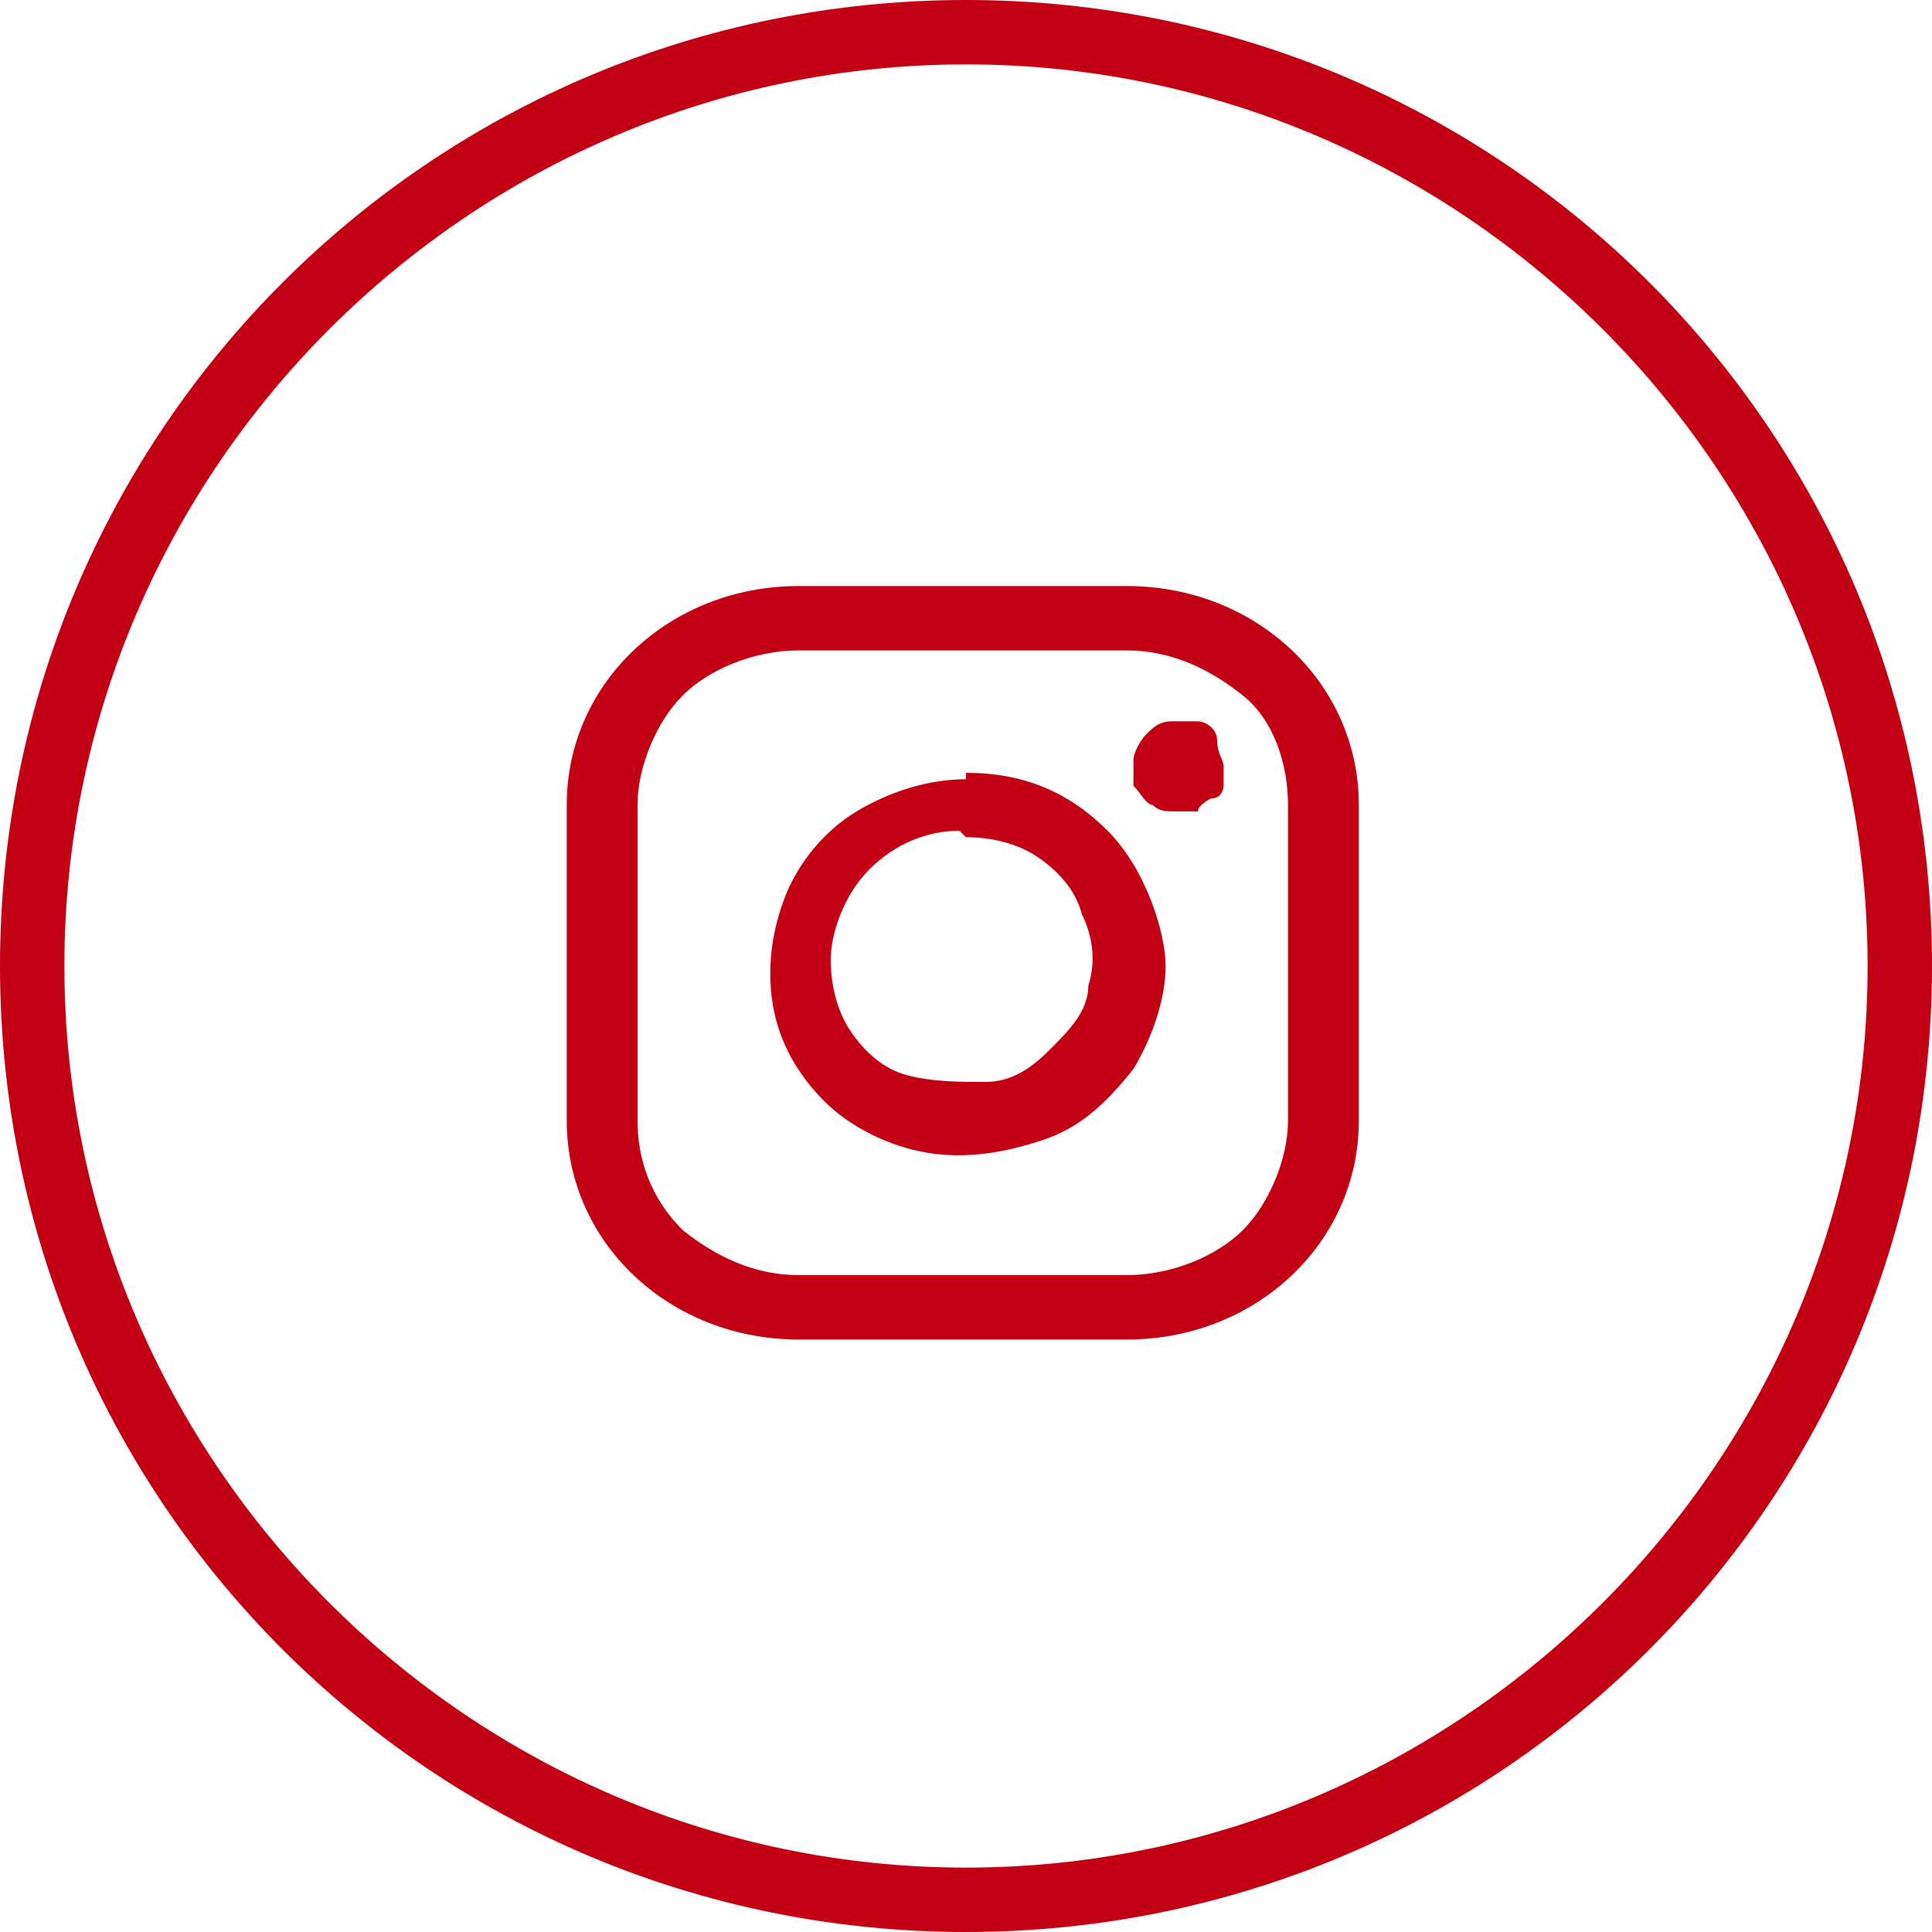
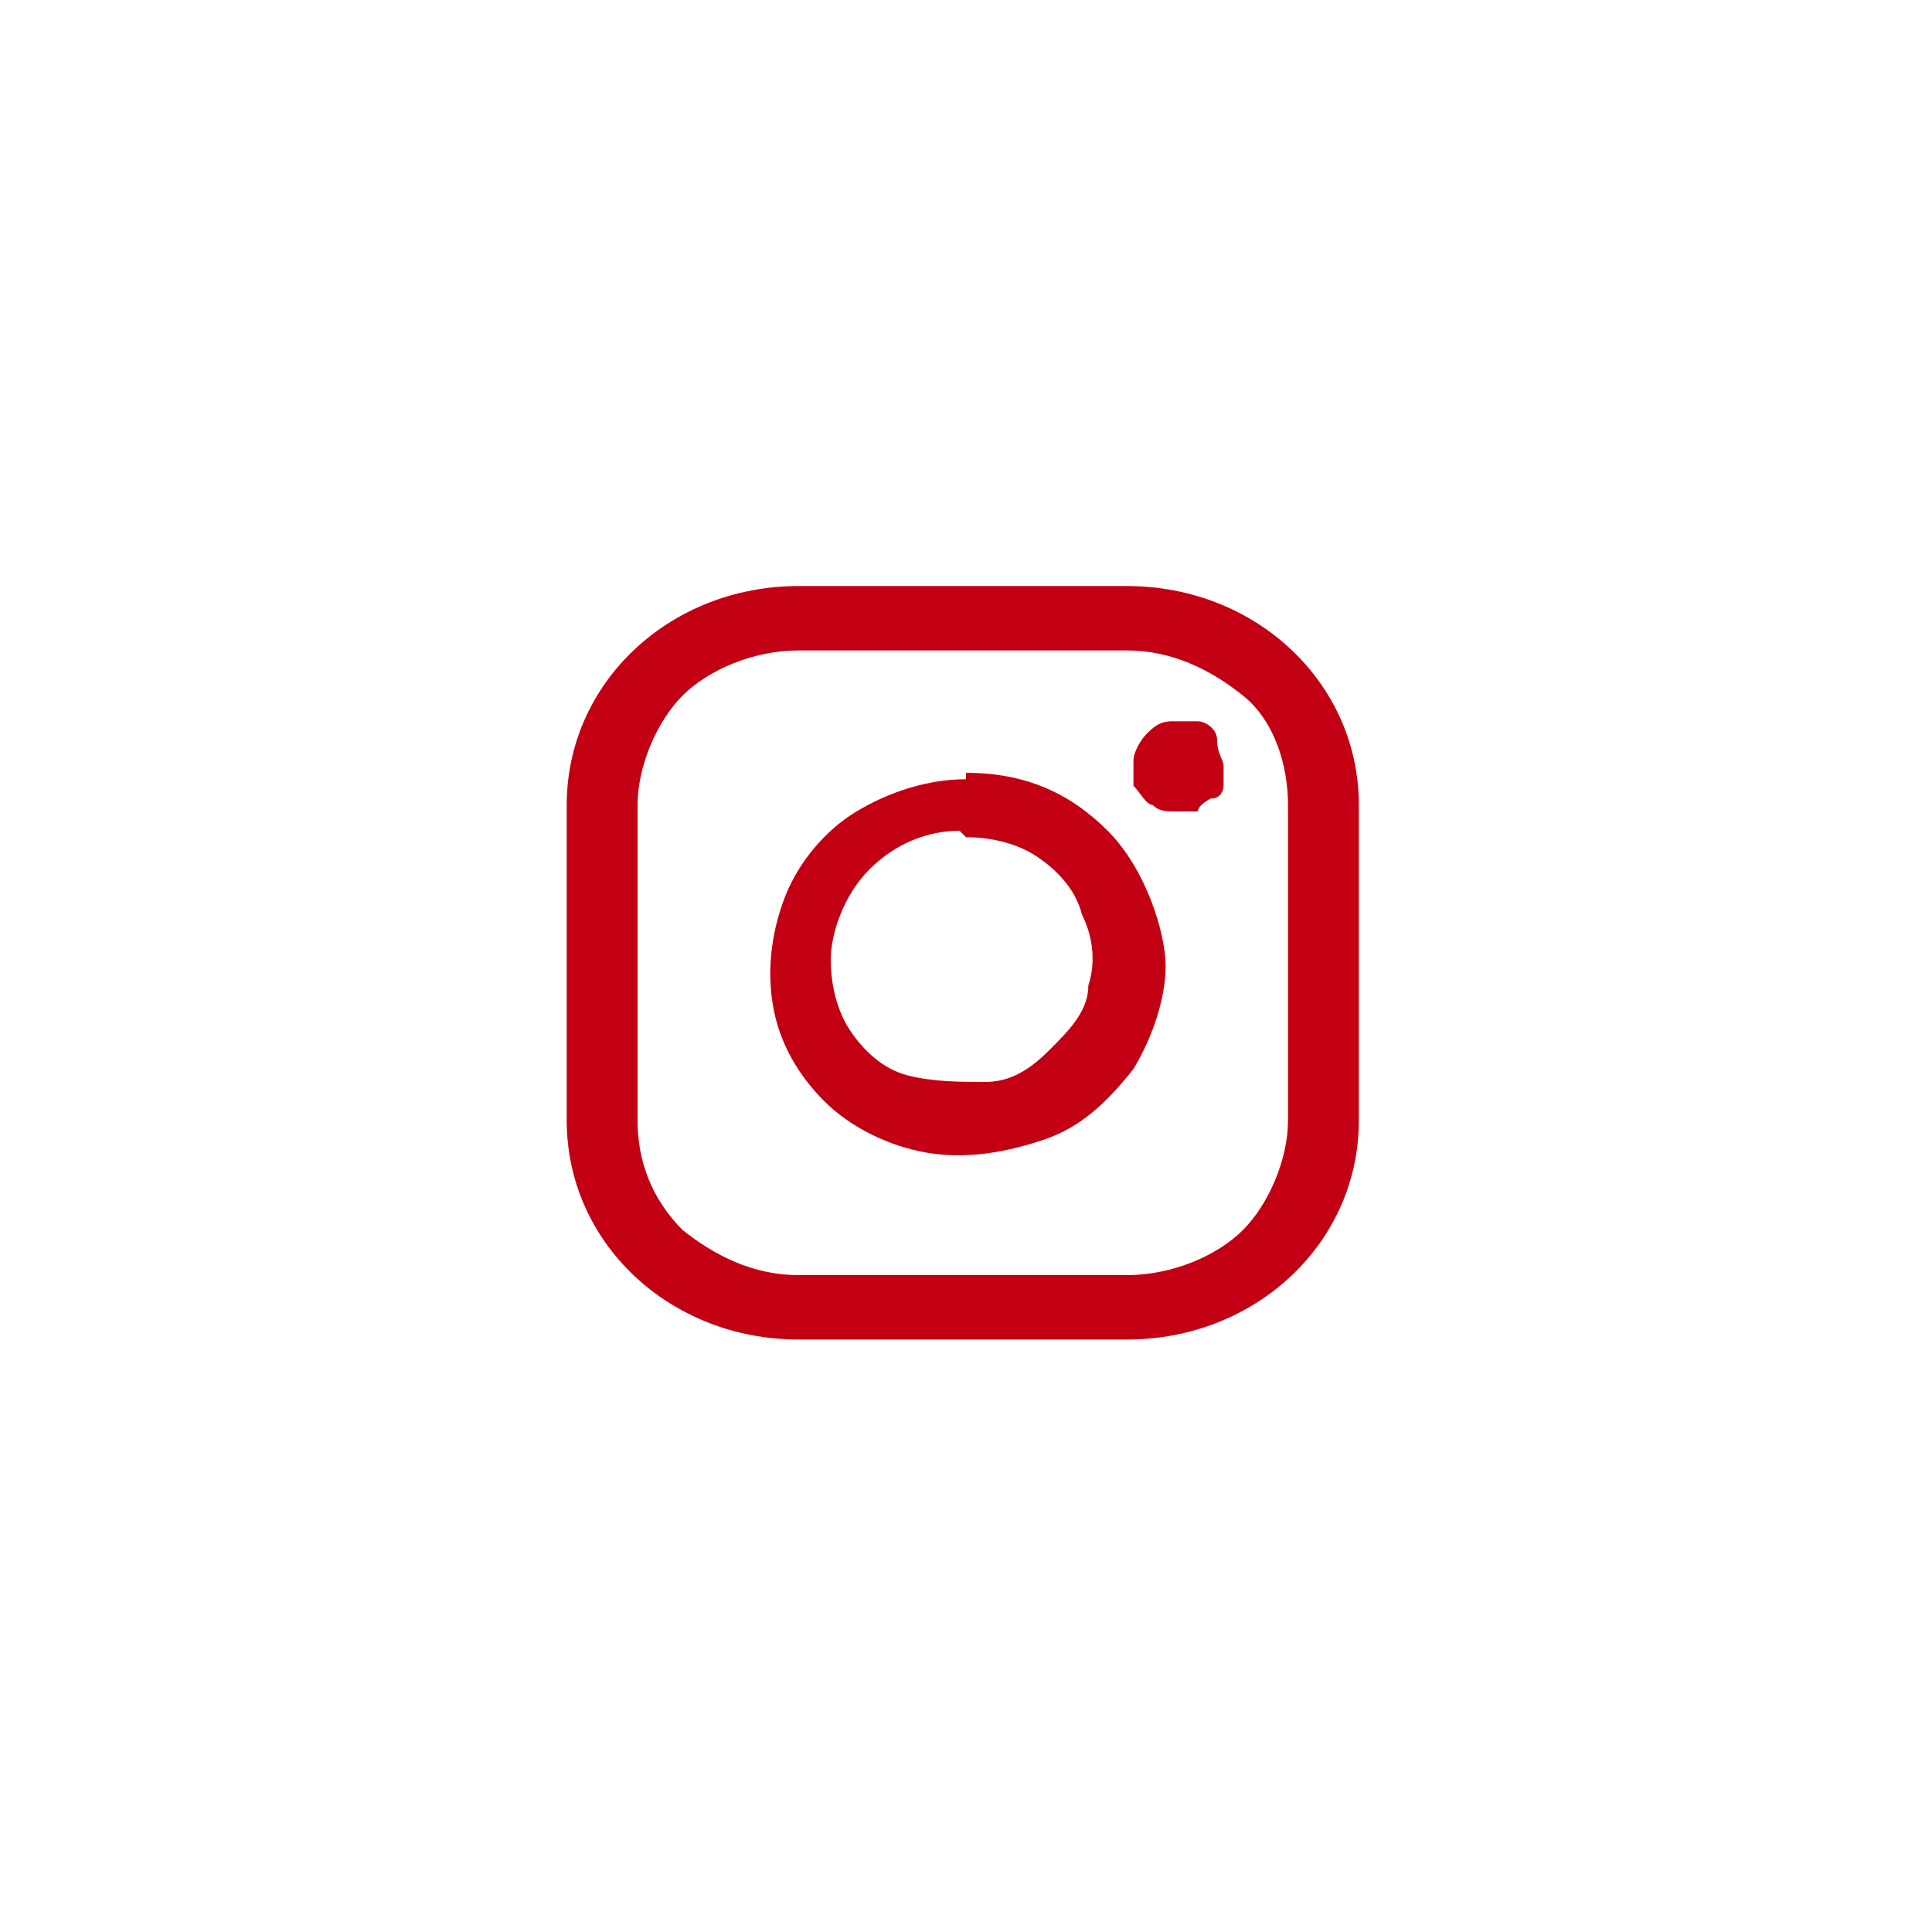
<svg xmlns="http://www.w3.org/2000/svg" version="1.1" viewBox="0 0 30 30">
  <defs>
    <style>
      .cls-1 {
        fill: #c30013;
      }
    </style>
  </defs>
  <g>
    <g id="_圖層_1">
-       <path class="cls-1" d="M15,30C6.7,30,0,23.3,0,15S6.7,0,15,0s15,6.7,15,15-6.7,15-15,15ZM15,1C7.3,1,1,7.3,1,15s6.3,14,14,14,14-6.3,14-14S22.7,1,15,1Z" />
      <g>
        <path class="cls-1" d="M17.5,10.1c.7,0,1.3.3,1.8.7s.7,1.1.7,1.7v4.9c0,.6-.3,1.3-.7,1.7s-1.1.7-1.8.7h-5.1c-.7,0-1.3-.3-1.8-.7-.5-.5-.7-1.1-.7-1.7v-4.9c0-.6.3-1.3.7-1.7s1.1-.7,1.8-.7h5.1ZM17.5,9.1h-5.1c-2,0-3.6,1.5-3.6,3.4v4.9c0,1.9,1.6,3.4,3.6,3.4h5.1c2,0,3.6-1.5,3.6-3.4v-4.9c0-1.9-1.6-3.4-3.6-3.4Z" />
        <path class="cls-1" d="M18.3,12.6c-.2,0-.3,0-.4-.1-.1,0-.2-.2-.3-.3v-.4c0-.1.1-.3.2-.4.1-.1.2-.2.4-.2h.4c.1,0,.3.1.3.3s.1.3.1.4v.3s0,.2-.2.2c0,0-.2.1-.2.2h-.3ZM15,13c.4,0,.8.1,1.1.3.3.2.6.5.7.9.2.4.2.8.1,1.1,0,.4-.3.7-.6,1-.3.3-.6.5-1,.5s-.8,0-1.2-.1-.7-.4-.9-.7-.3-.7-.3-1.1.2-1,.6-1.4c.4-.4.9-.6,1.4-.6h0ZM15,12.1c-.6,0-1.2.2-1.7.5s-.9.8-1.1,1.3c-.2.5-.3,1.1-.2,1.7.1.6.4,1.1.8,1.5.4.4,1,.7,1.6.8.6.1,1.2,0,1.8-.2s1-.6,1.4-1.1c.3-.5.5-1.1.5-1.6s-.3-1.5-.9-2.1-1.3-.9-2.2-.9h0Z" />
      </g>
    </g>
  </g>
</svg>